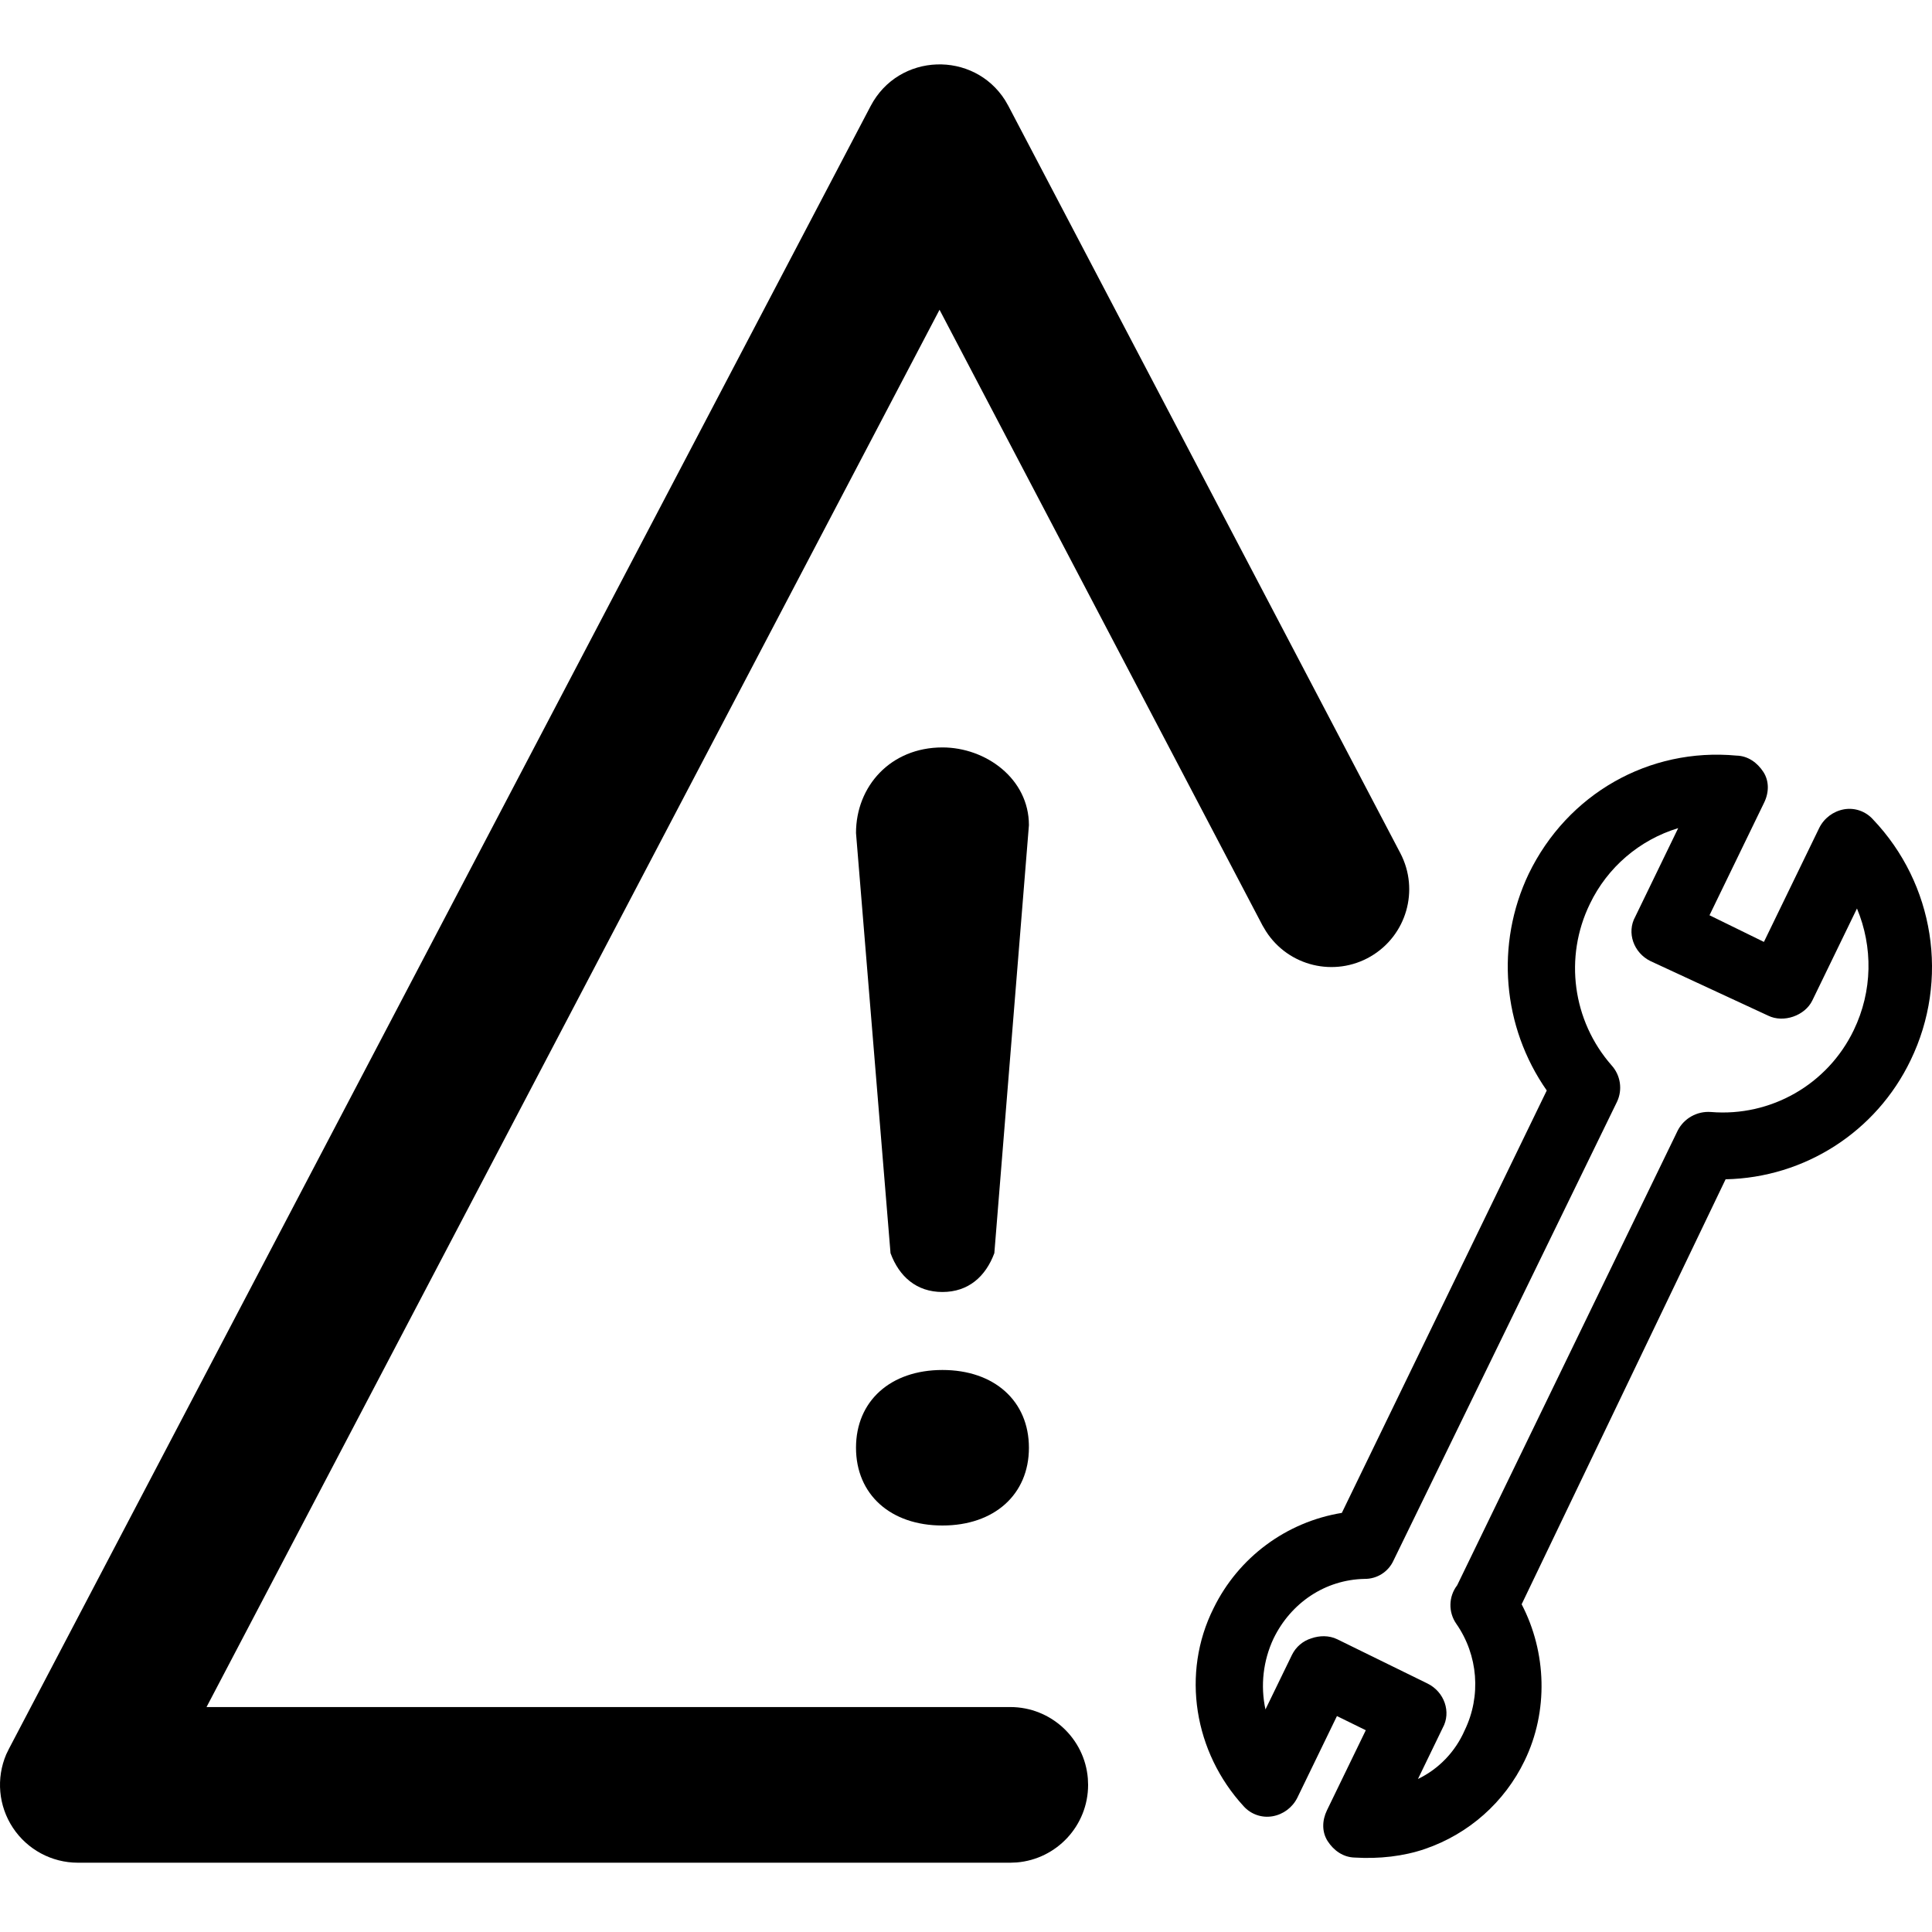
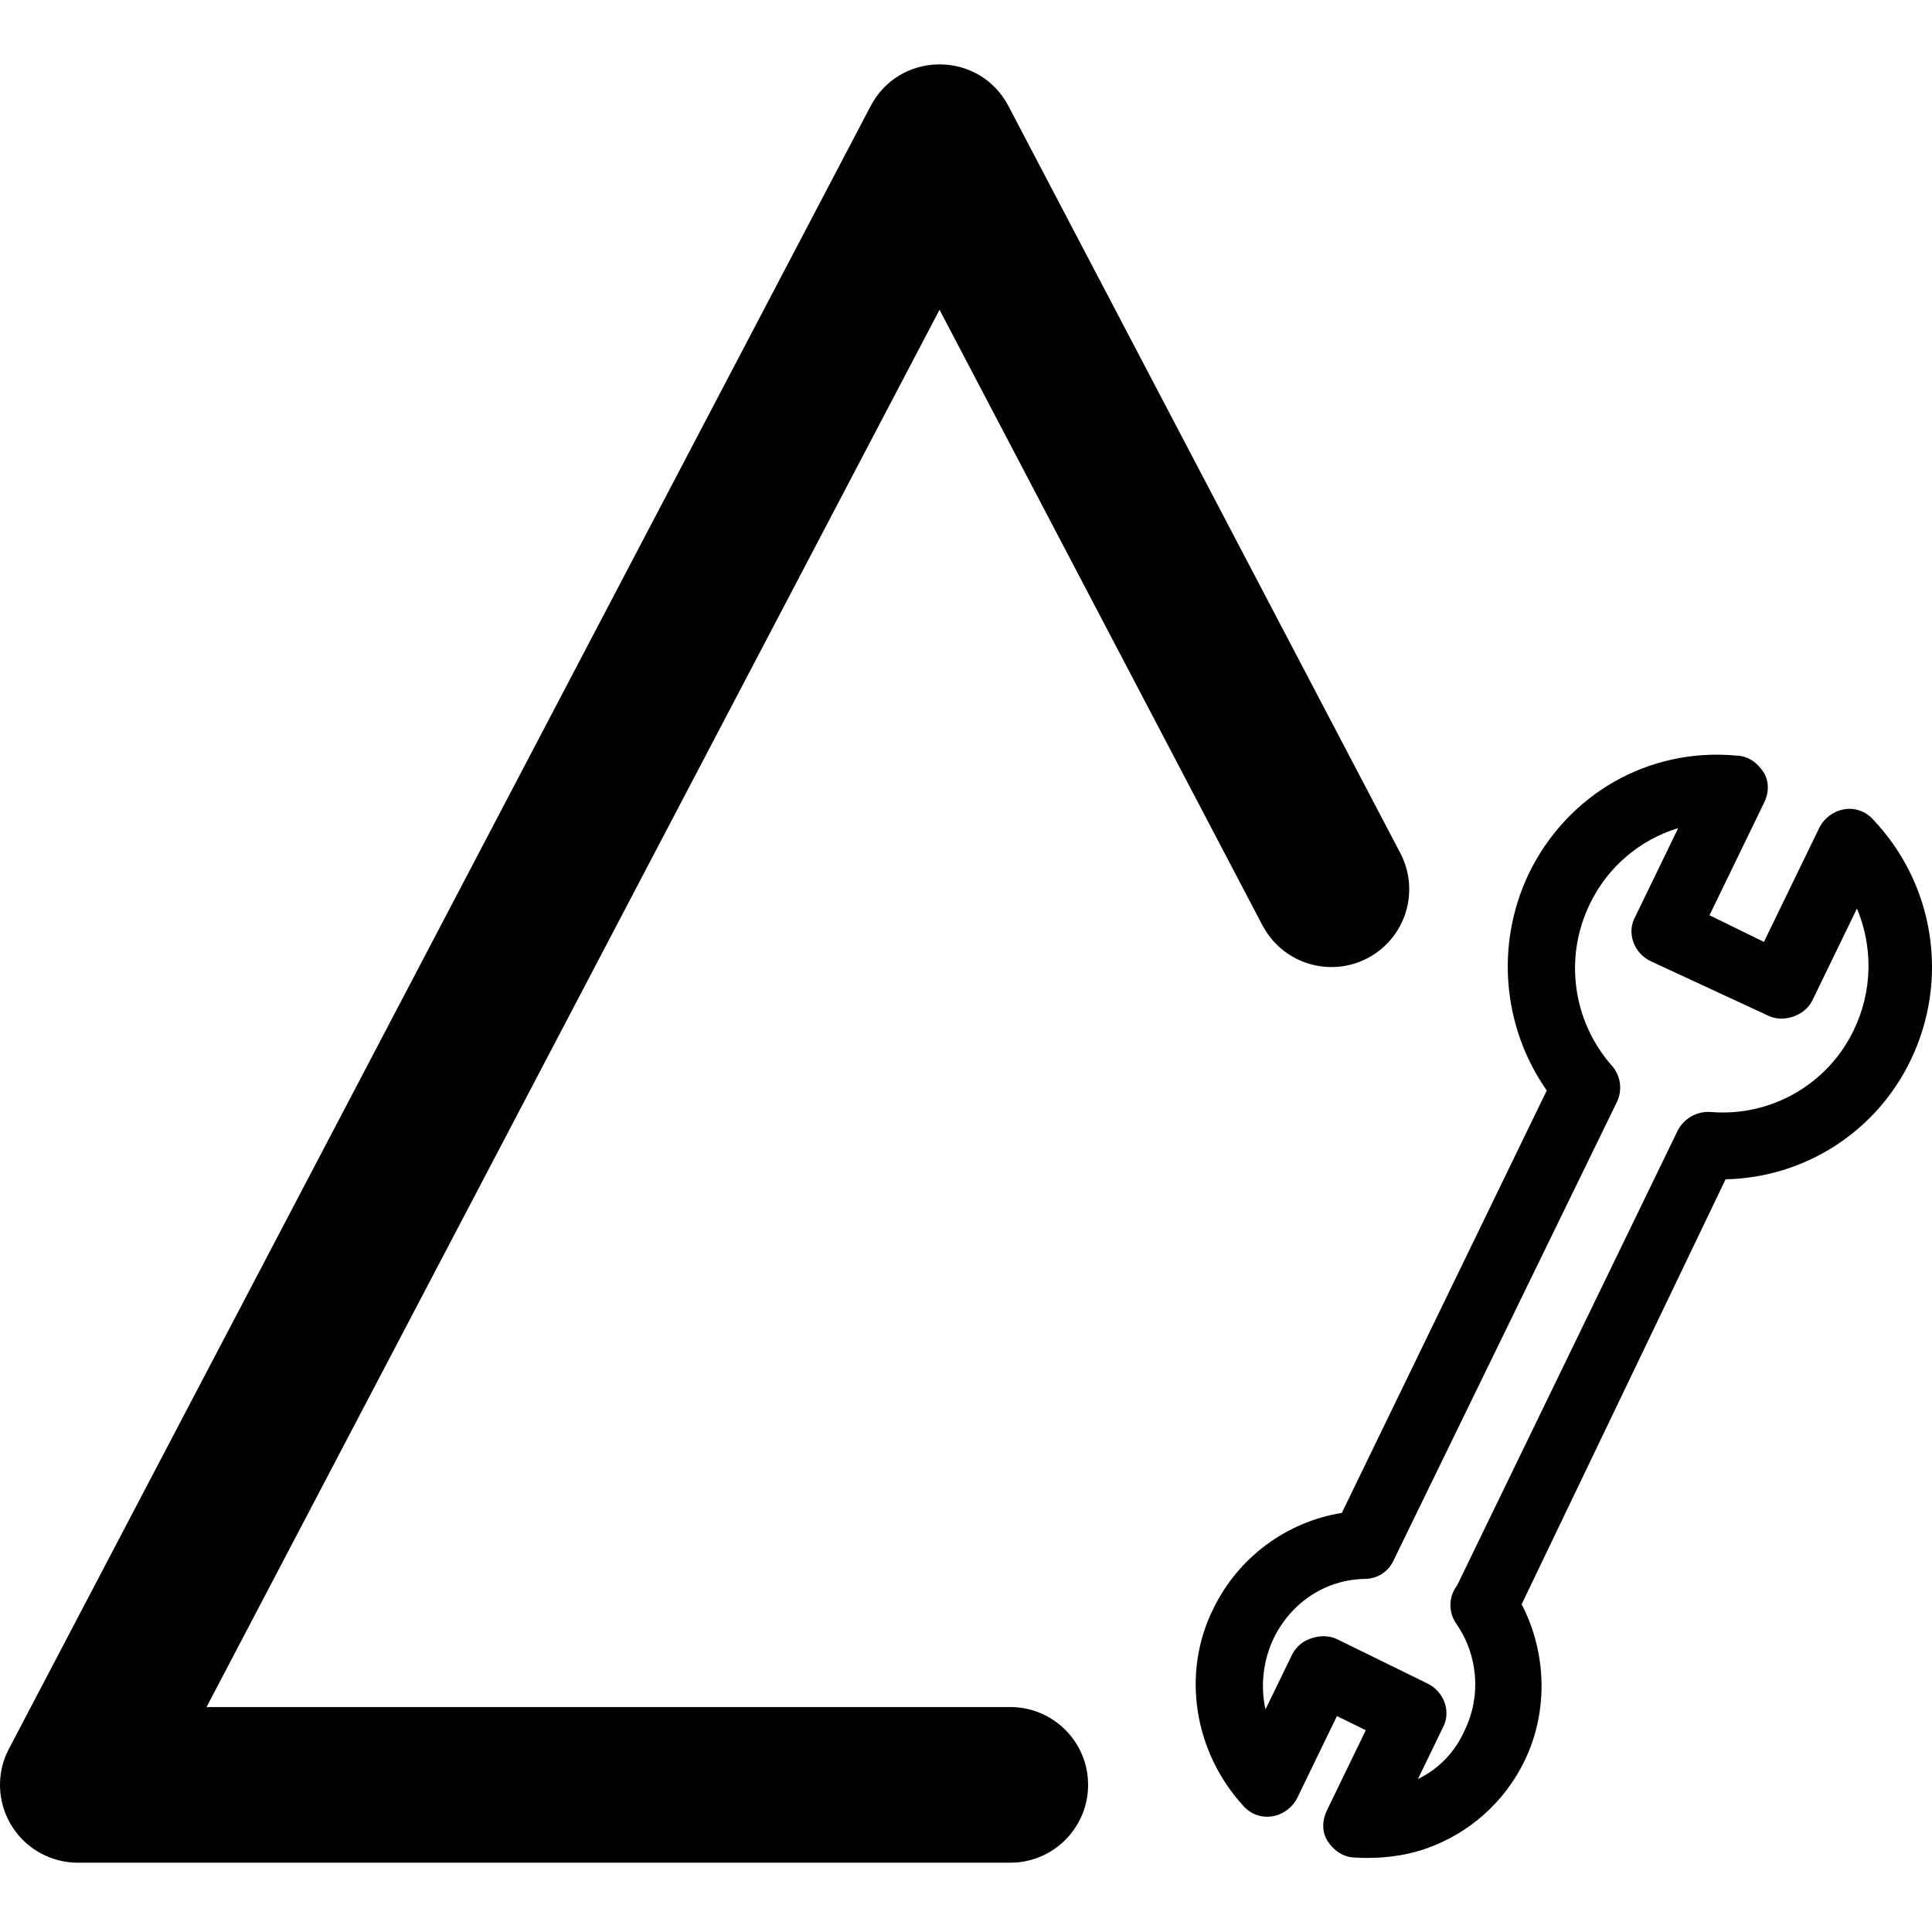
<svg xmlns="http://www.w3.org/2000/svg" width="30px" height="30px" viewBox="0 0 30 30" version="1.1">
  <title>Difficult installation</title>
  <g id="Difficult-installation" stroke="none" stroke-width="1" fill="none" fill-rule="evenodd">
    <g id="编组" transform="translate(0, 1)" fill="#000000" fill-rule="nonzero">
      <path d="M13.519,0.647 C13.956,-0.185 15.12,-0.215 15.608,0.558 L15.659,0.647 L21.745,12.249 C22.044,12.822 21.84,13.528 21.281,13.853 C20.722,14.177 20.007,14.005 19.658,13.461 L19.605,13.372 L14.589,3.81 L3.207,25.507 L15.688,25.507 C16.321,25.507 16.842,25.995 16.892,26.616 L16.896,26.715 C16.896,27.349 16.408,27.869 15.787,27.92 L15.688,27.924 L1.209,27.924 C0.803,27.924 0.424,27.72 0.2,27.381 C-0.024,27.042 -0.062,26.614 0.097,26.241 L0.139,26.155 L13.519,0.647 Z" id="路径" />
-       <path d="M13.828,18.459 C13.962,18.822 14.231,19.062 14.634,19.062 C15.037,19.062 15.305,18.822 15.44,18.459 L15.977,11.814 C15.977,11.089 15.305,10.606 14.634,10.606 C13.828,10.606 13.292,11.21 13.292,11.935 L13.828,18.459 Z M14.634,20.273 C13.828,20.273 13.292,20.755 13.292,21.48 C13.292,22.206 13.828,22.688 14.634,22.688 C15.44,22.688 15.977,22.206 15.977,21.481 C15.977,20.755 15.44,20.273 14.634,20.273 Z" id="形状" />
      <path d="M22.128,27.71 C21.794,27.825 21.415,27.867 21.034,27.844 C20.856,27.839 20.711,27.735 20.617,27.591 C20.524,27.447 20.528,27.269 20.605,27.11 L21.208,25.867 L20.76,25.647 L20.144,26.917 C20.068,27.068 19.926,27.174 19.76,27.203 C19.594,27.232 19.425,27.173 19.313,27.049 C18.542,26.212 18.337,24.983 18.845,23.971 C19.23,23.184 19.972,22.633 20.836,22.492 L24.018,15.933 C23.327,14.944 23.219,13.66 23.737,12.57 C24.339,11.327 25.605,10.606 26.965,10.733 C27.142,10.737 27.287,10.842 27.381,10.986 C27.474,11.129 27.47,11.308 27.392,11.466 L26.545,13.212 L27.39,13.626 L28.25,11.854 C28.326,11.703 28.468,11.597 28.634,11.567 C28.8,11.538 28.969,11.597 29.082,11.722 C30.038,12.725 30.272,14.216 29.668,15.463 C29.136,16.572 28.025,17.287 26.795,17.312 L23.628,23.911 C24.017,24.658 24.046,25.573 23.674,26.34 C23.363,26.985 22.806,27.478 22.128,27.71 L22.128,27.71 Z M20.366,24.439 C20.484,24.398 20.634,24.39 20.766,24.455 L22.165,25.141 C22.429,25.27 22.538,25.586 22.402,25.831 L22.018,26.624 C22.338,26.47 22.597,26.204 22.744,25.867 C23.002,25.334 22.953,24.702 22.614,24.215 C22.487,24.034 22.492,23.791 22.627,23.616 L26.052,16.554 C26.15,16.364 26.353,16.251 26.567,16.267 C27.498,16.344 28.379,15.839 28.784,14.998 C29.079,14.388 29.084,13.704 28.835,13.107 L28.142,14.535 C28.027,14.773 27.693,14.888 27.456,14.771 L25.629,13.924 C25.365,13.795 25.256,13.479 25.392,13.235 L26.059,11.859 C25.457,12.042 24.959,12.469 24.687,13.037 C24.285,13.864 24.418,14.851 25.024,15.542 C25.164,15.696 25.198,15.92 25.109,16.108 L21.639,23.23 C21.559,23.407 21.383,23.519 21.189,23.517 C20.578,23.529 20.045,23.888 19.775,24.444 C19.614,24.787 19.57,25.174 19.65,25.544 L20.061,24.698 C20.122,24.573 20.232,24.479 20.366,24.439 L20.366,24.439 Z" id="形状" />
    </g>
  </g>
</svg>